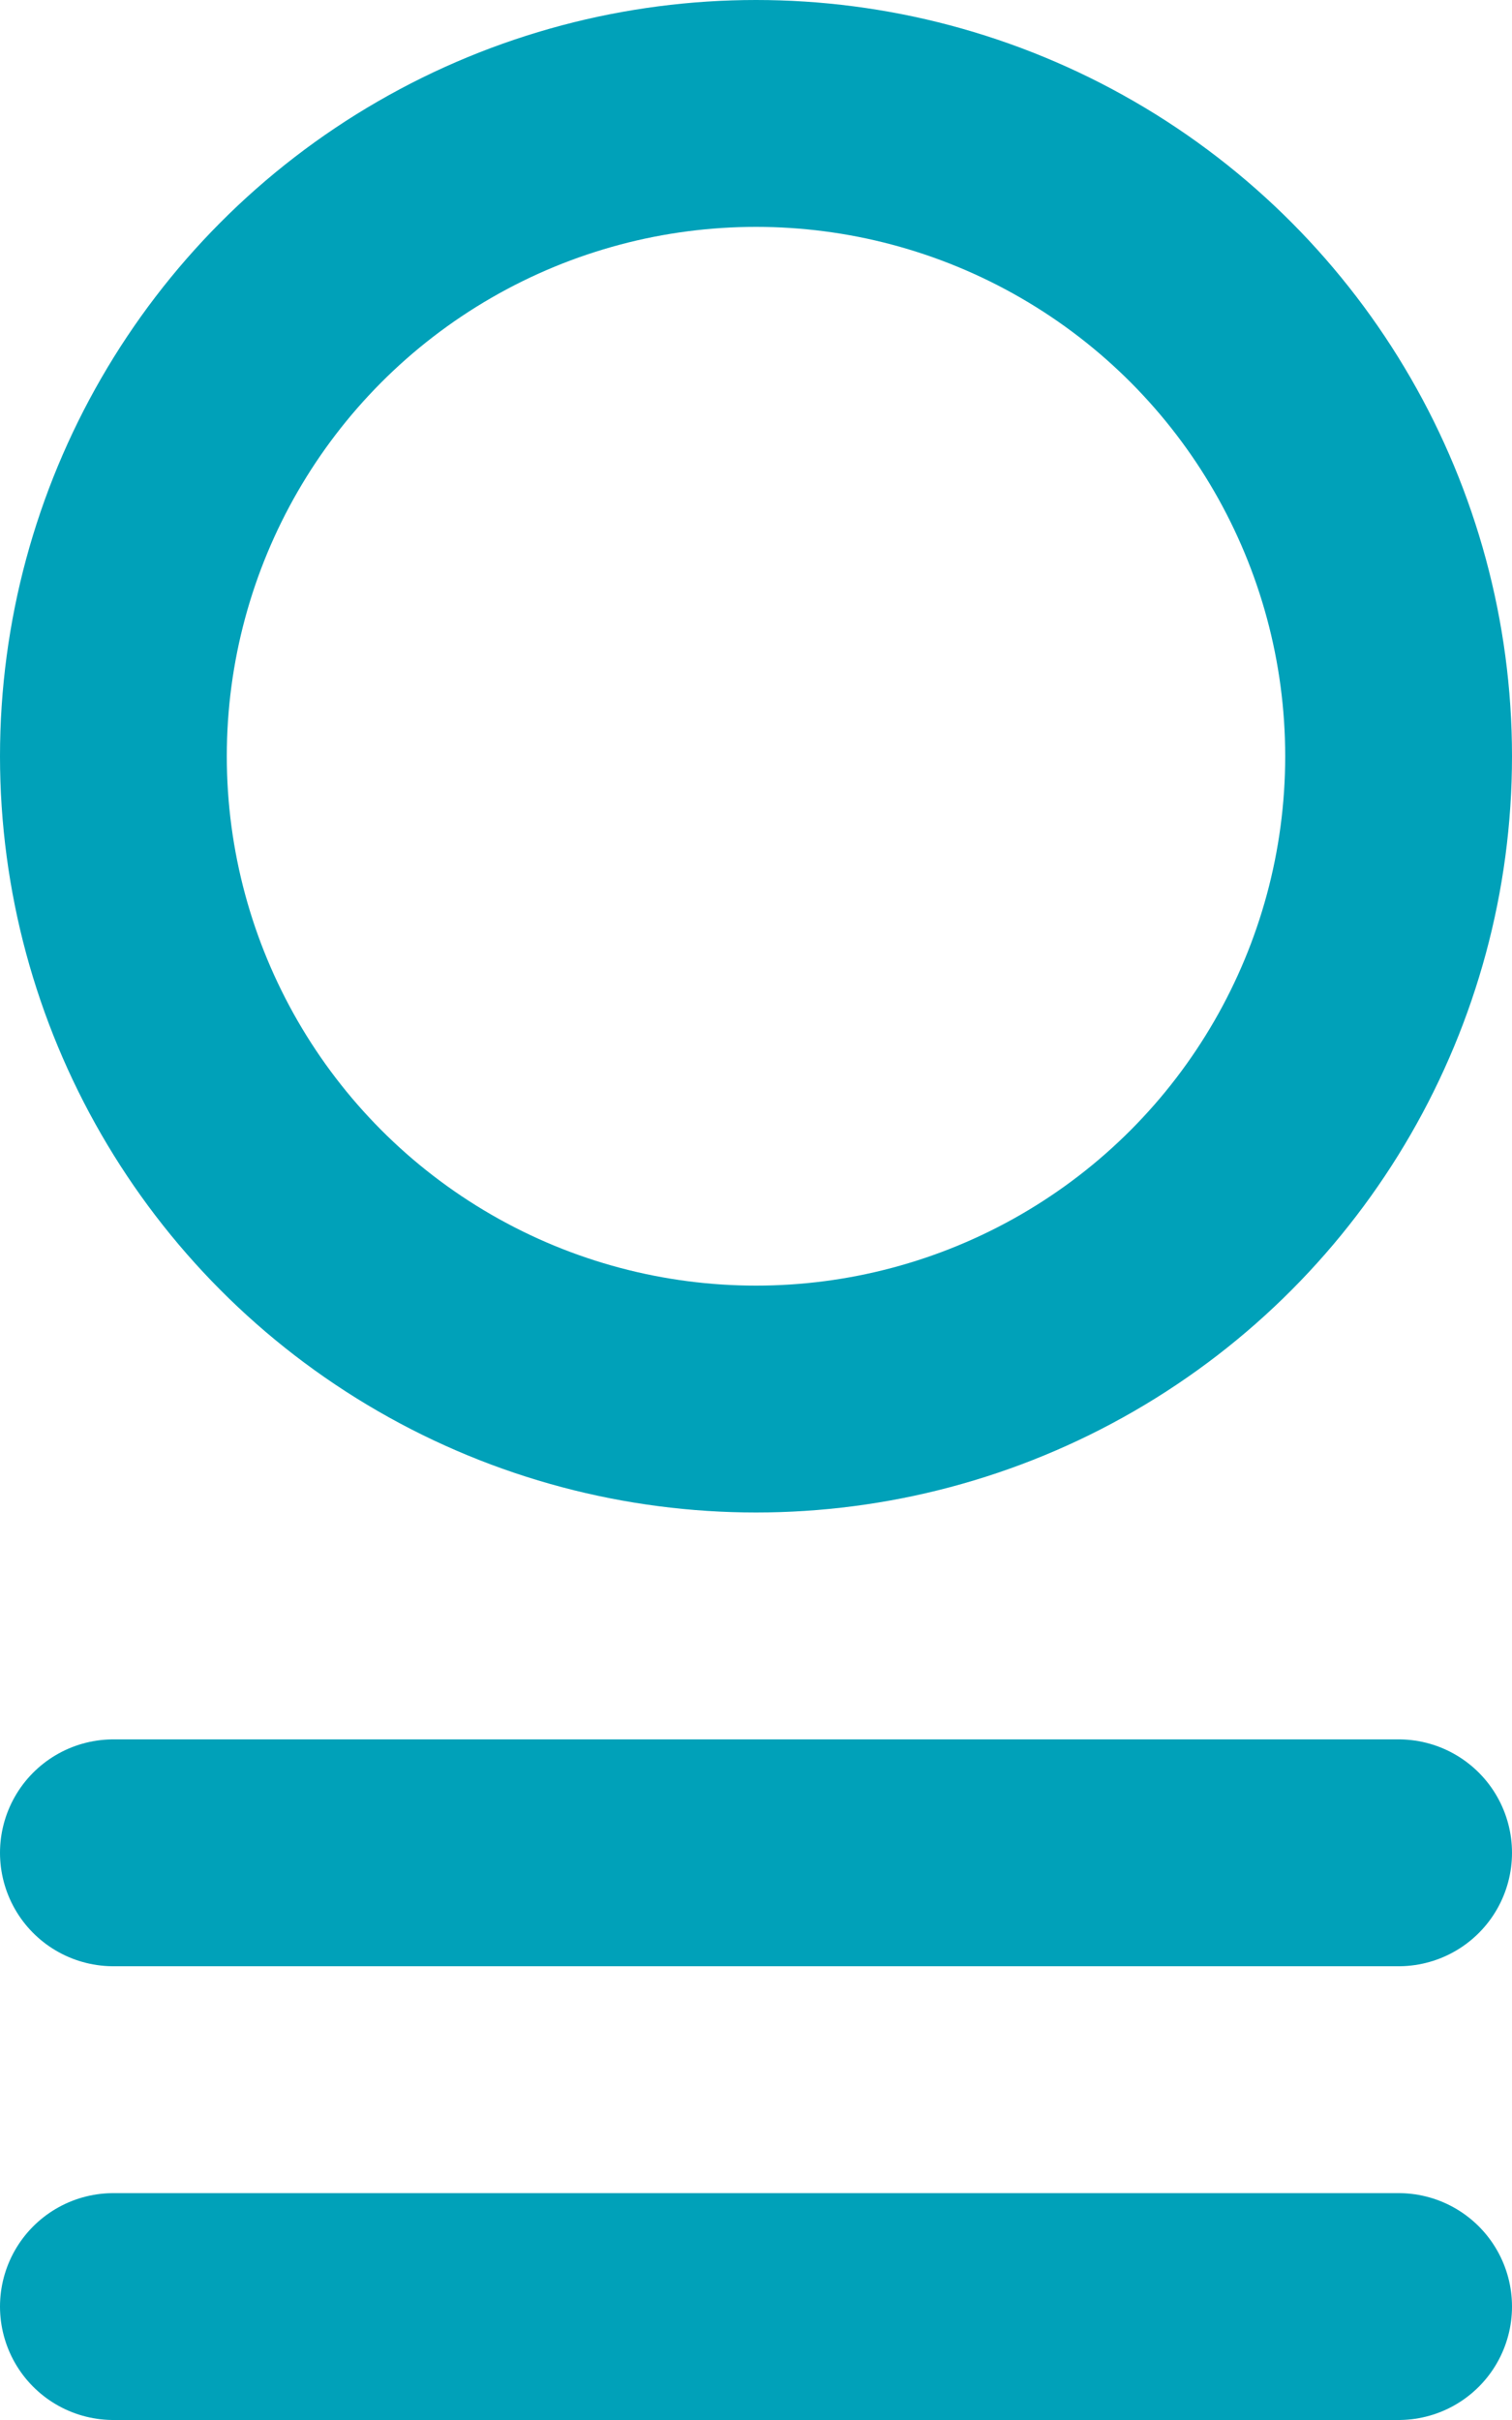
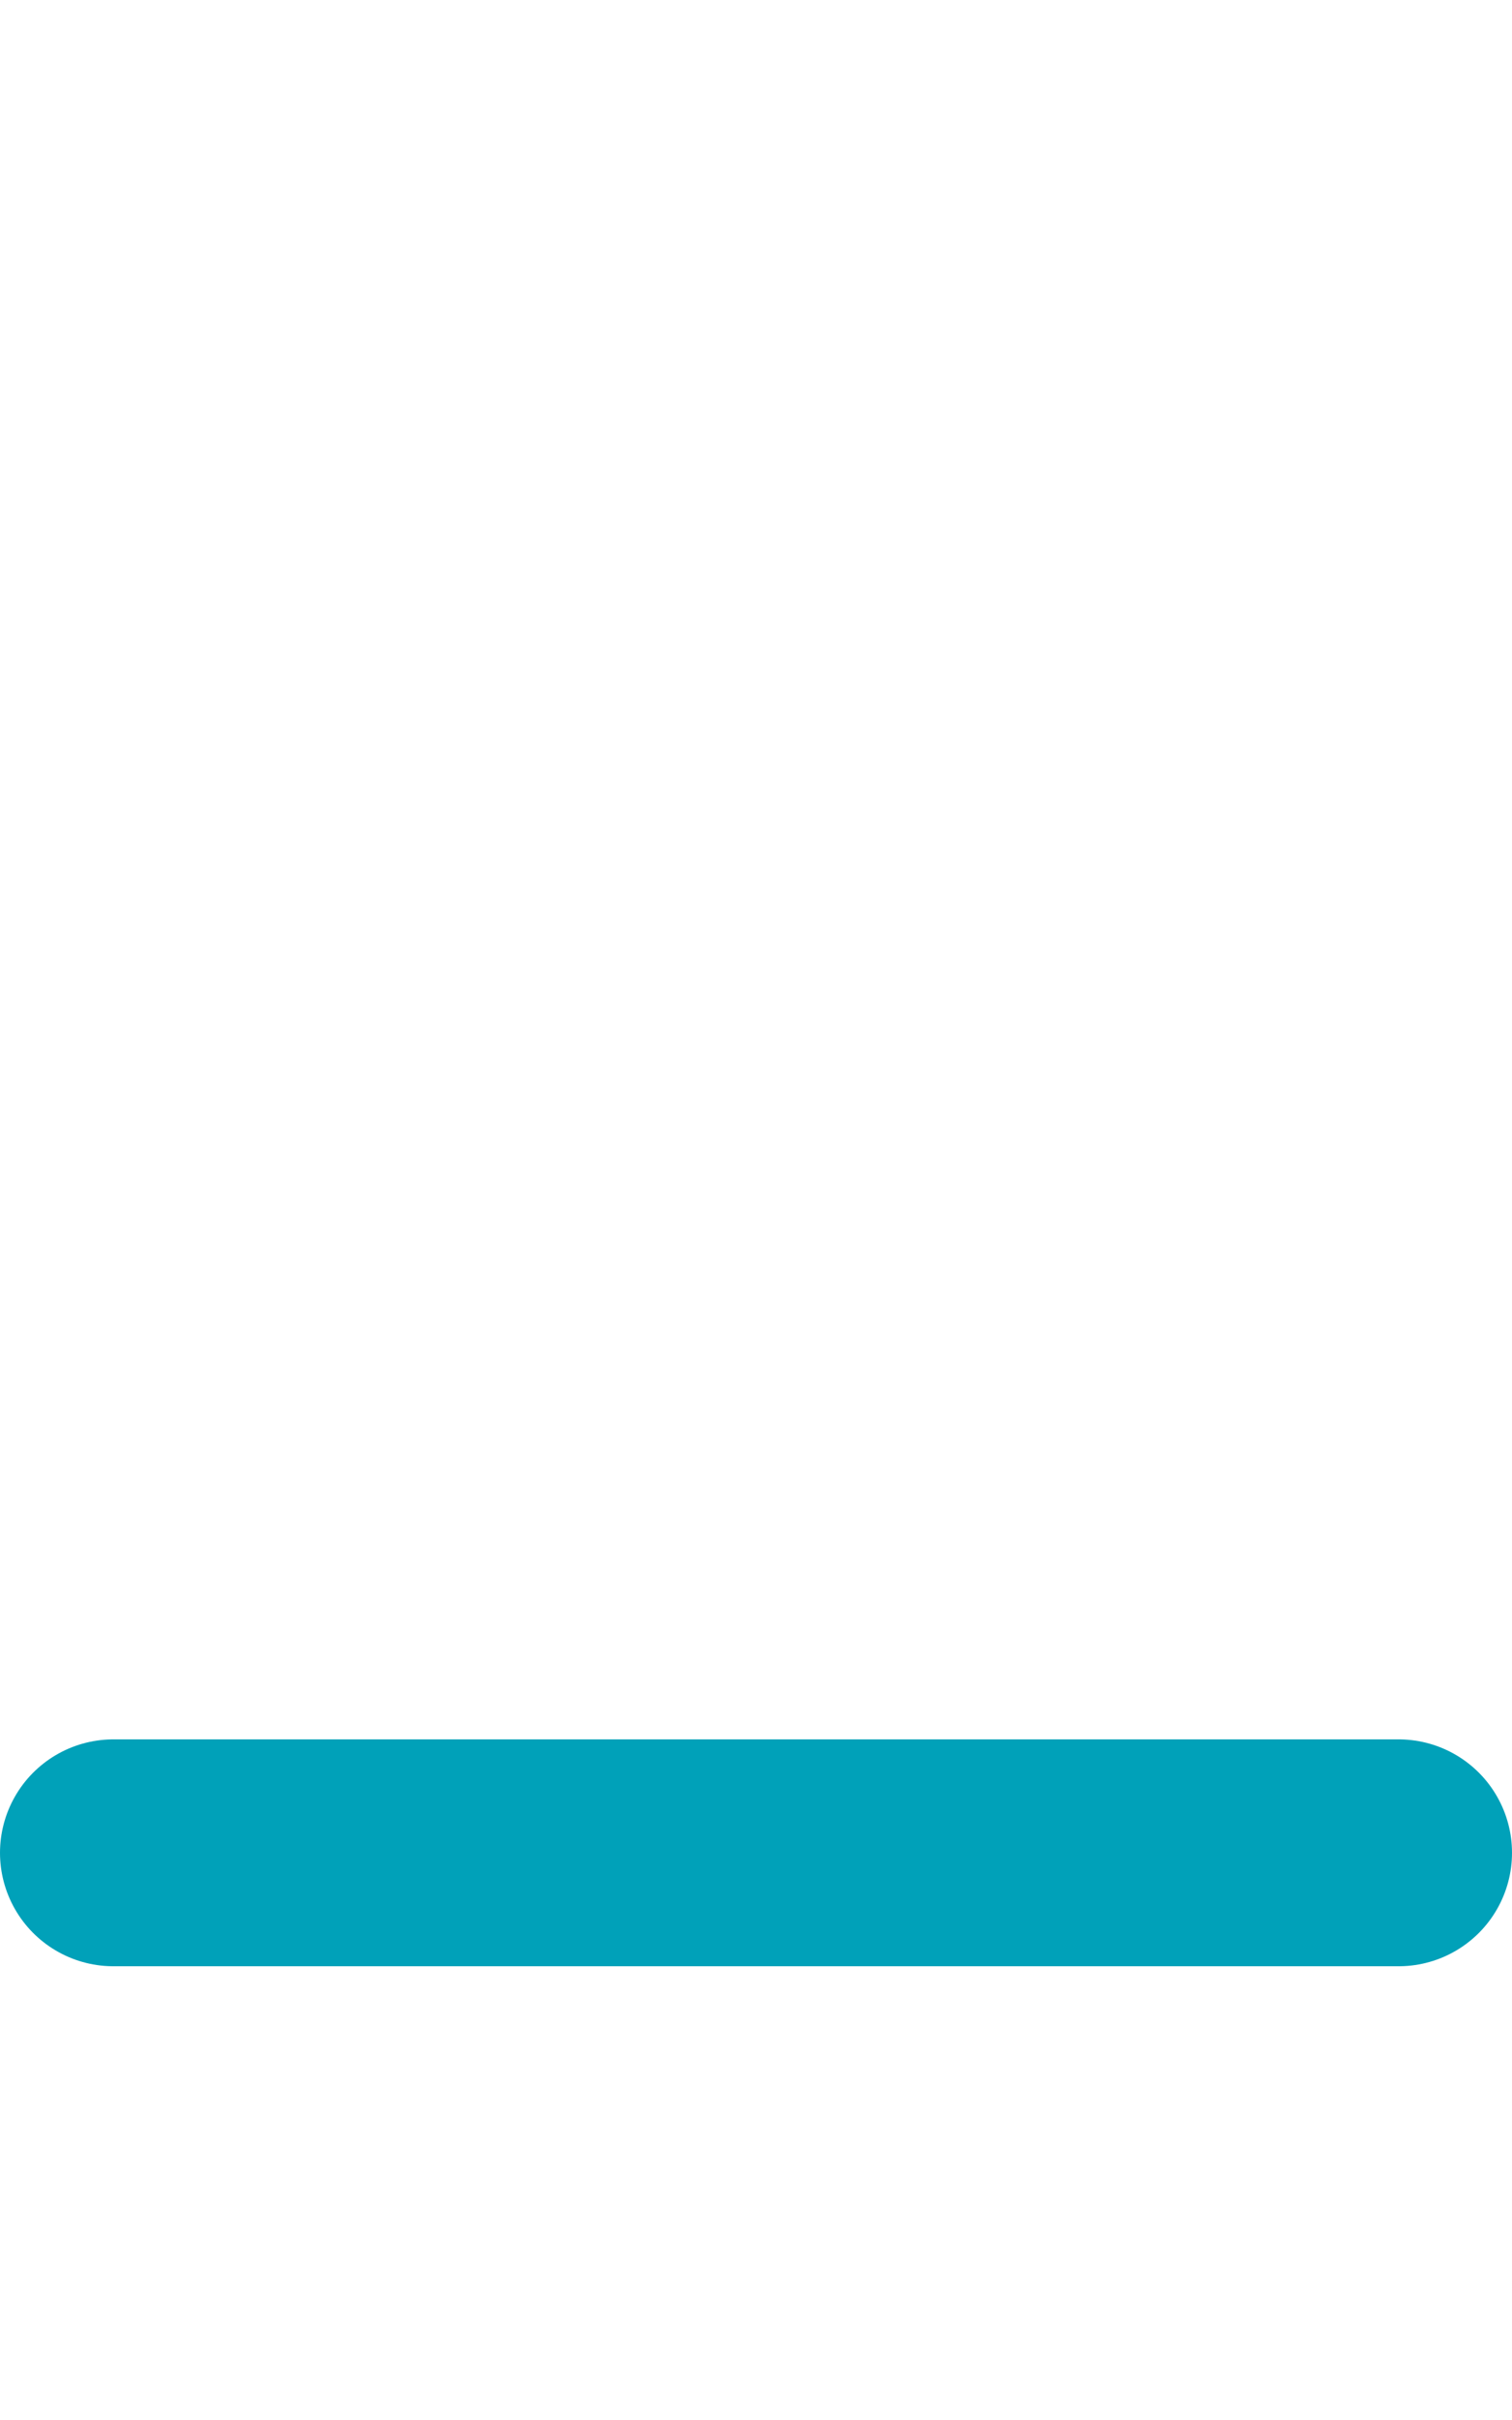
<svg xmlns="http://www.w3.org/2000/svg" width="10" height="16" viewBox="0 0 10 16" fill="none">
-   <circle cx="5" cy="5" r="4.25" stroke="#00A1B9" stroke-width="1.5" />
  <line x1="0.75" y1="12.25" x2="9.25" y2="12.25" stroke="#00A1B9" stroke-width="1.5" stroke-linecap="round" />
-   <line x1="0.75" y1="15.25" x2="9.25" y2="15.25" stroke="#00A1B9" stroke-width="1.5" stroke-linecap="round" />
</svg>